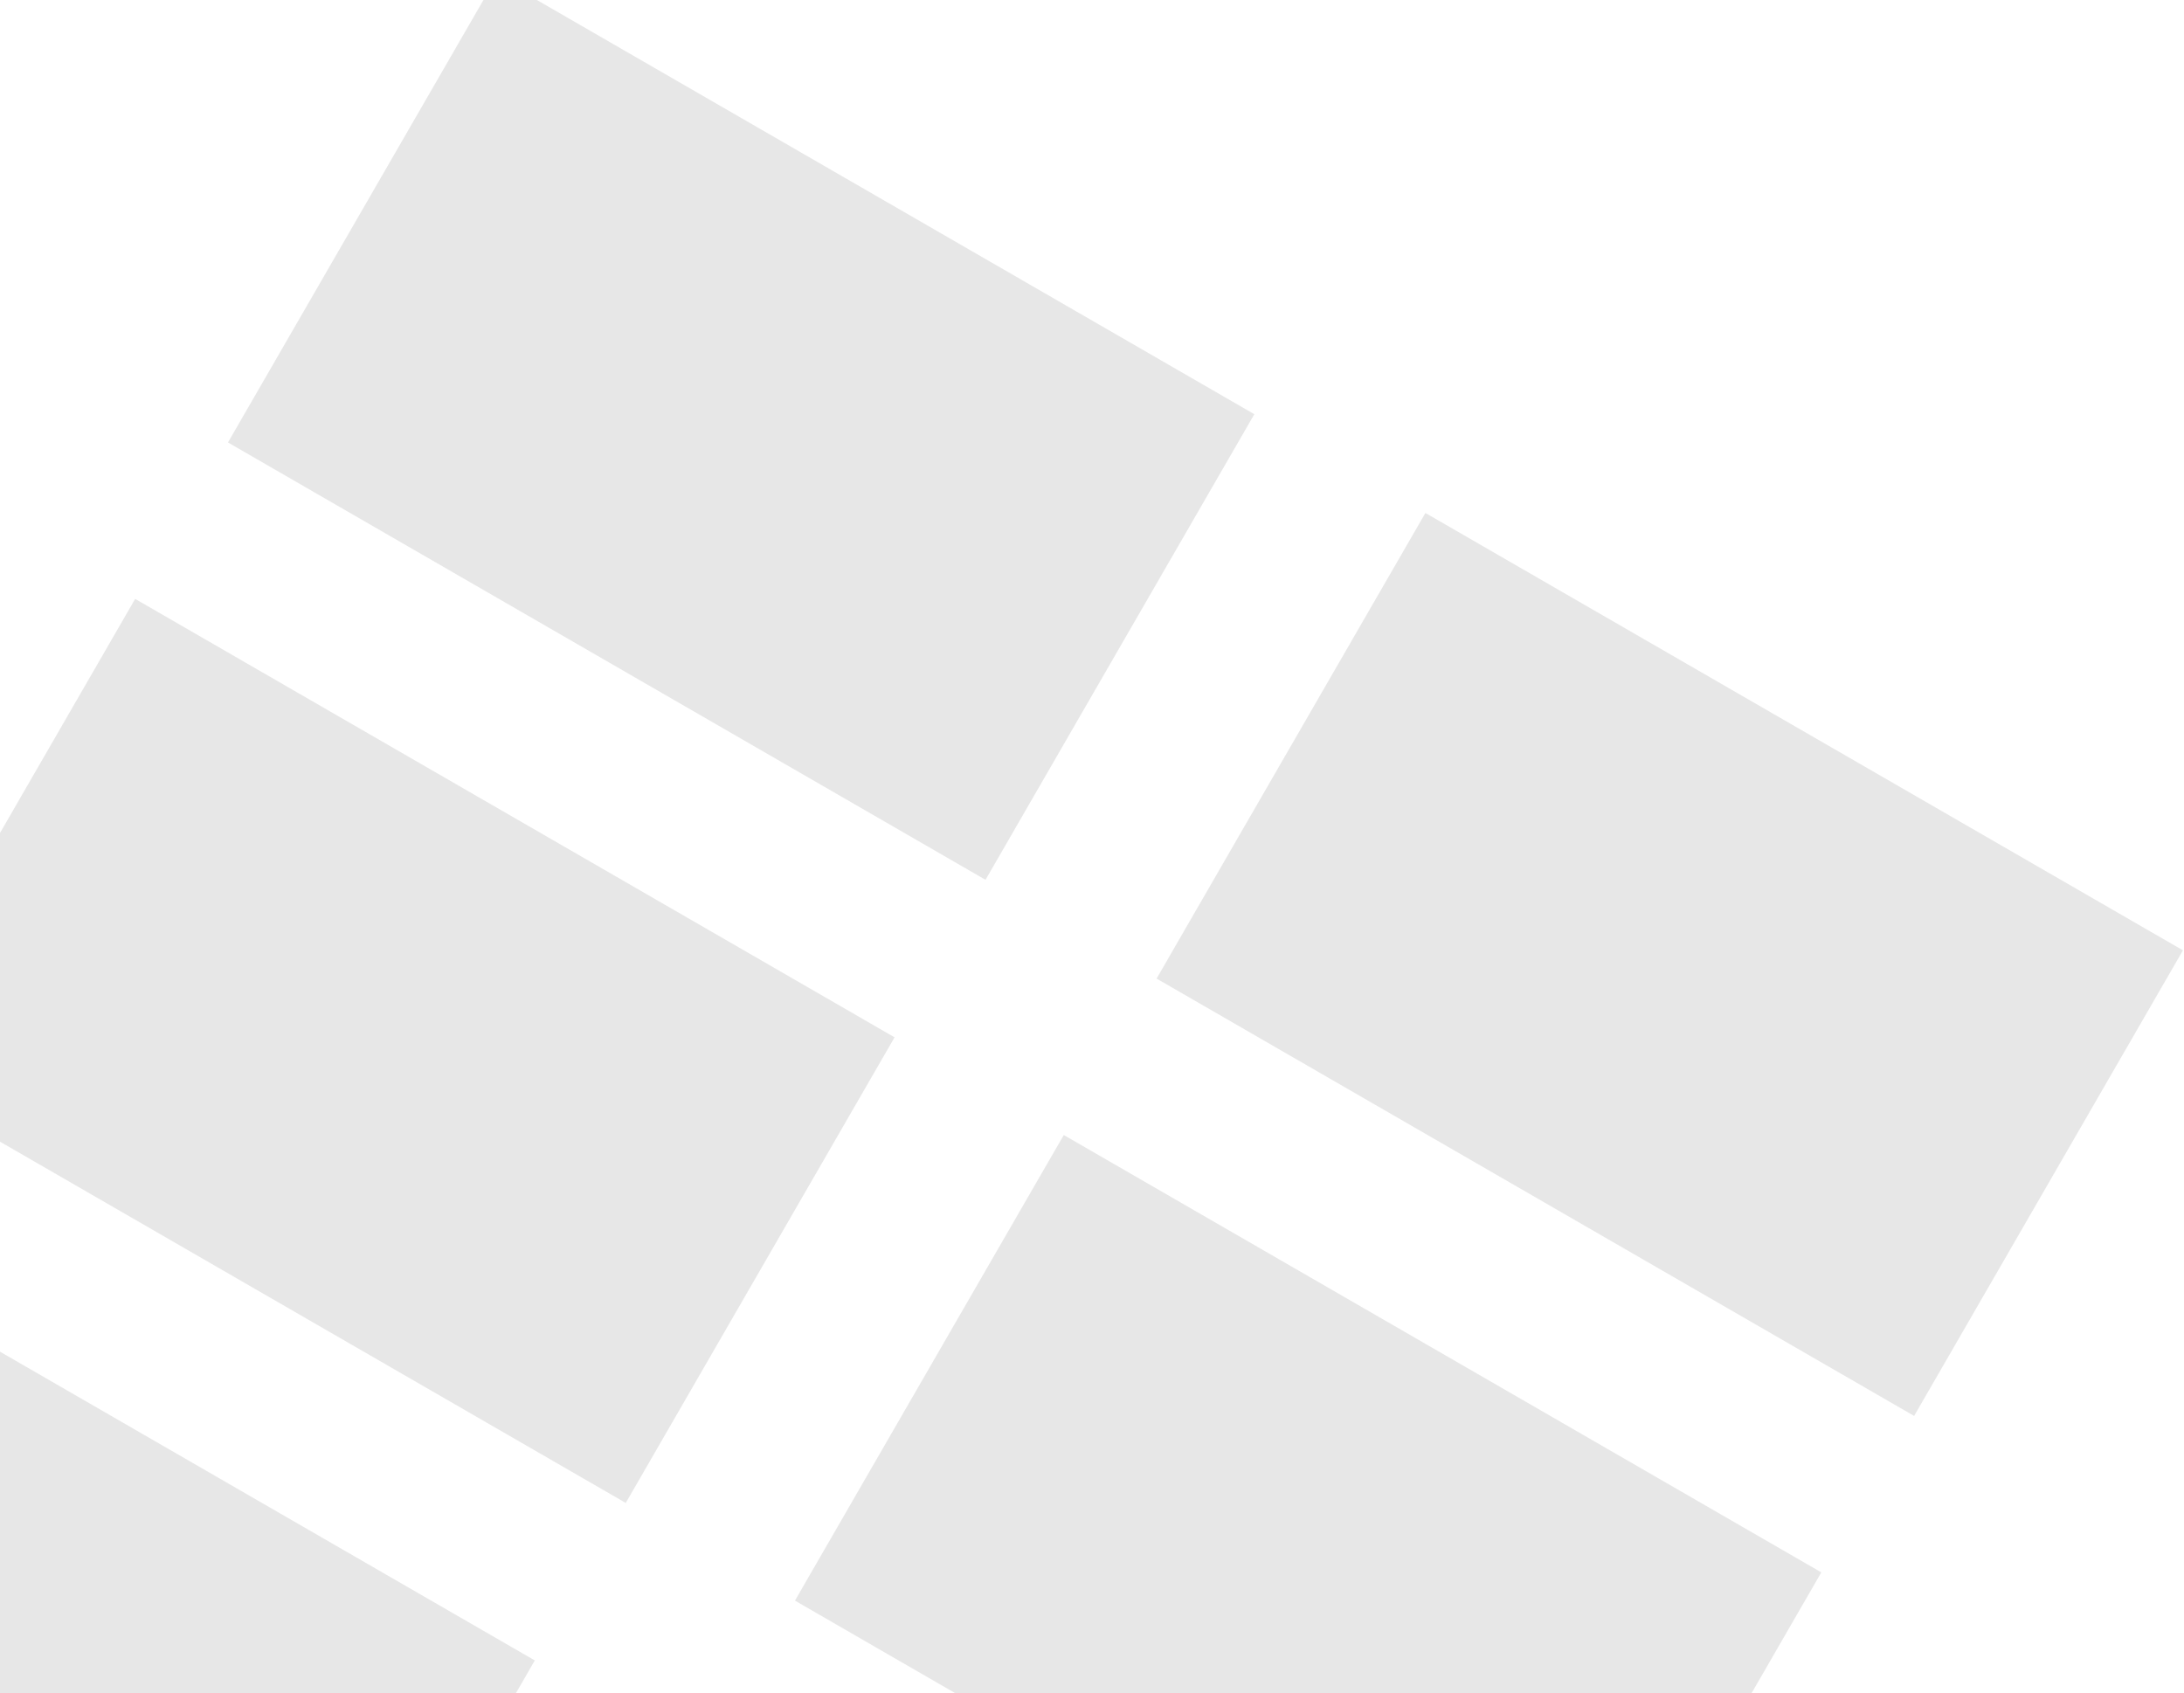
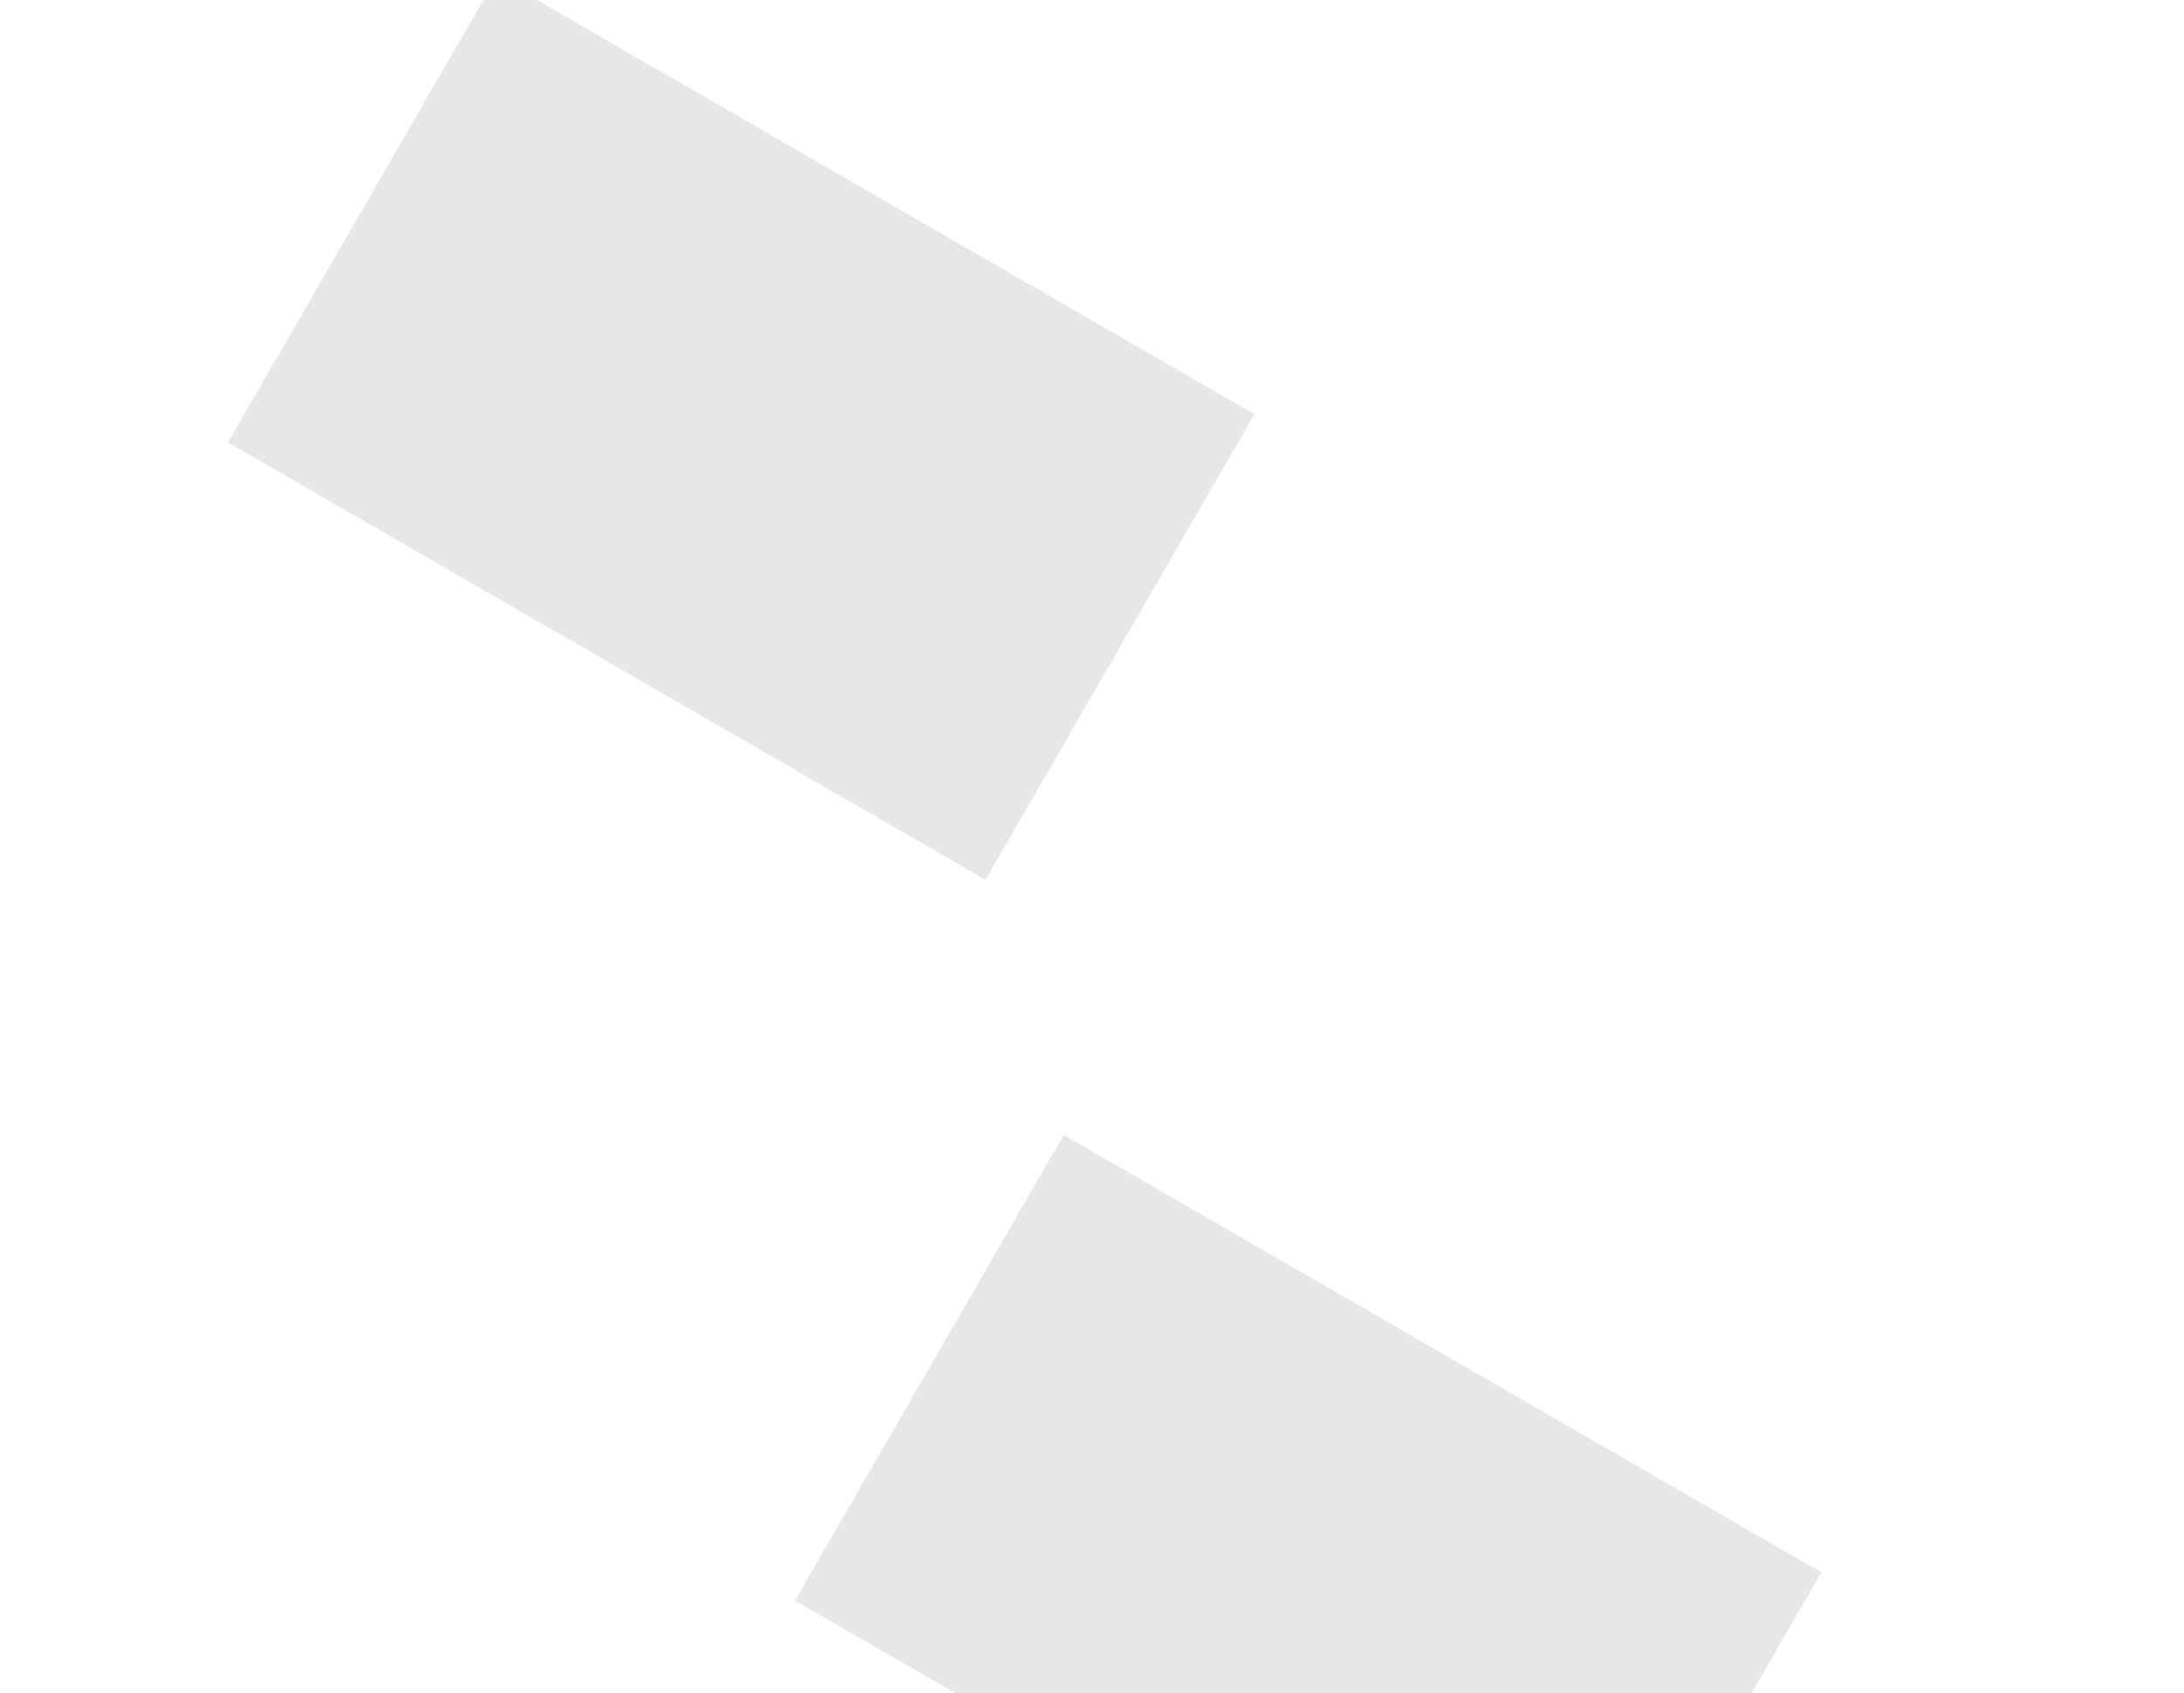
<svg xmlns="http://www.w3.org/2000/svg" width="721" height="559" viewBox="0 0 721 559" fill="none">
-   <path d="M470.569 169.349L720.652 313.734L631.906 467.448L381.822 323.062L470.569 169.349Z" fill="#ADADAD" fill-opacity="0.3" />
  <path d="M351.184 374.71L262.437 528.424L506.315 669.227C521.876 652.306 535.944 632.238 548.811 609.953C549.471 608.81 550.13 607.667 551.12 605.953L601.267 519.096L351.184 374.71Z" fill="#ADADAD" fill-opacity="0.3" />
-   <path d="M-50.567 417.042C-60.802 519.323 -9.044 611.681 99.026 682.457L176.556 548.171L-50.567 417.042Z" fill="#ADADAD" fill-opacity="0.3" />
  <path d="M164.009 -7.64L414.092 136.746L325.346 290.459L75.262 146.074L164.009 -7.64Z" fill="#ADADAD" fill-opacity="0.3" />
-   <path d="M44.62 197.716L-5.527 284.573C-19.383 308.573 -29.768 332.292 -37.301 355.371L206.577 496.174L295.324 342.46L44.62 197.716Z" fill="#ADADAD" fill-opacity="0.3" />
</svg>